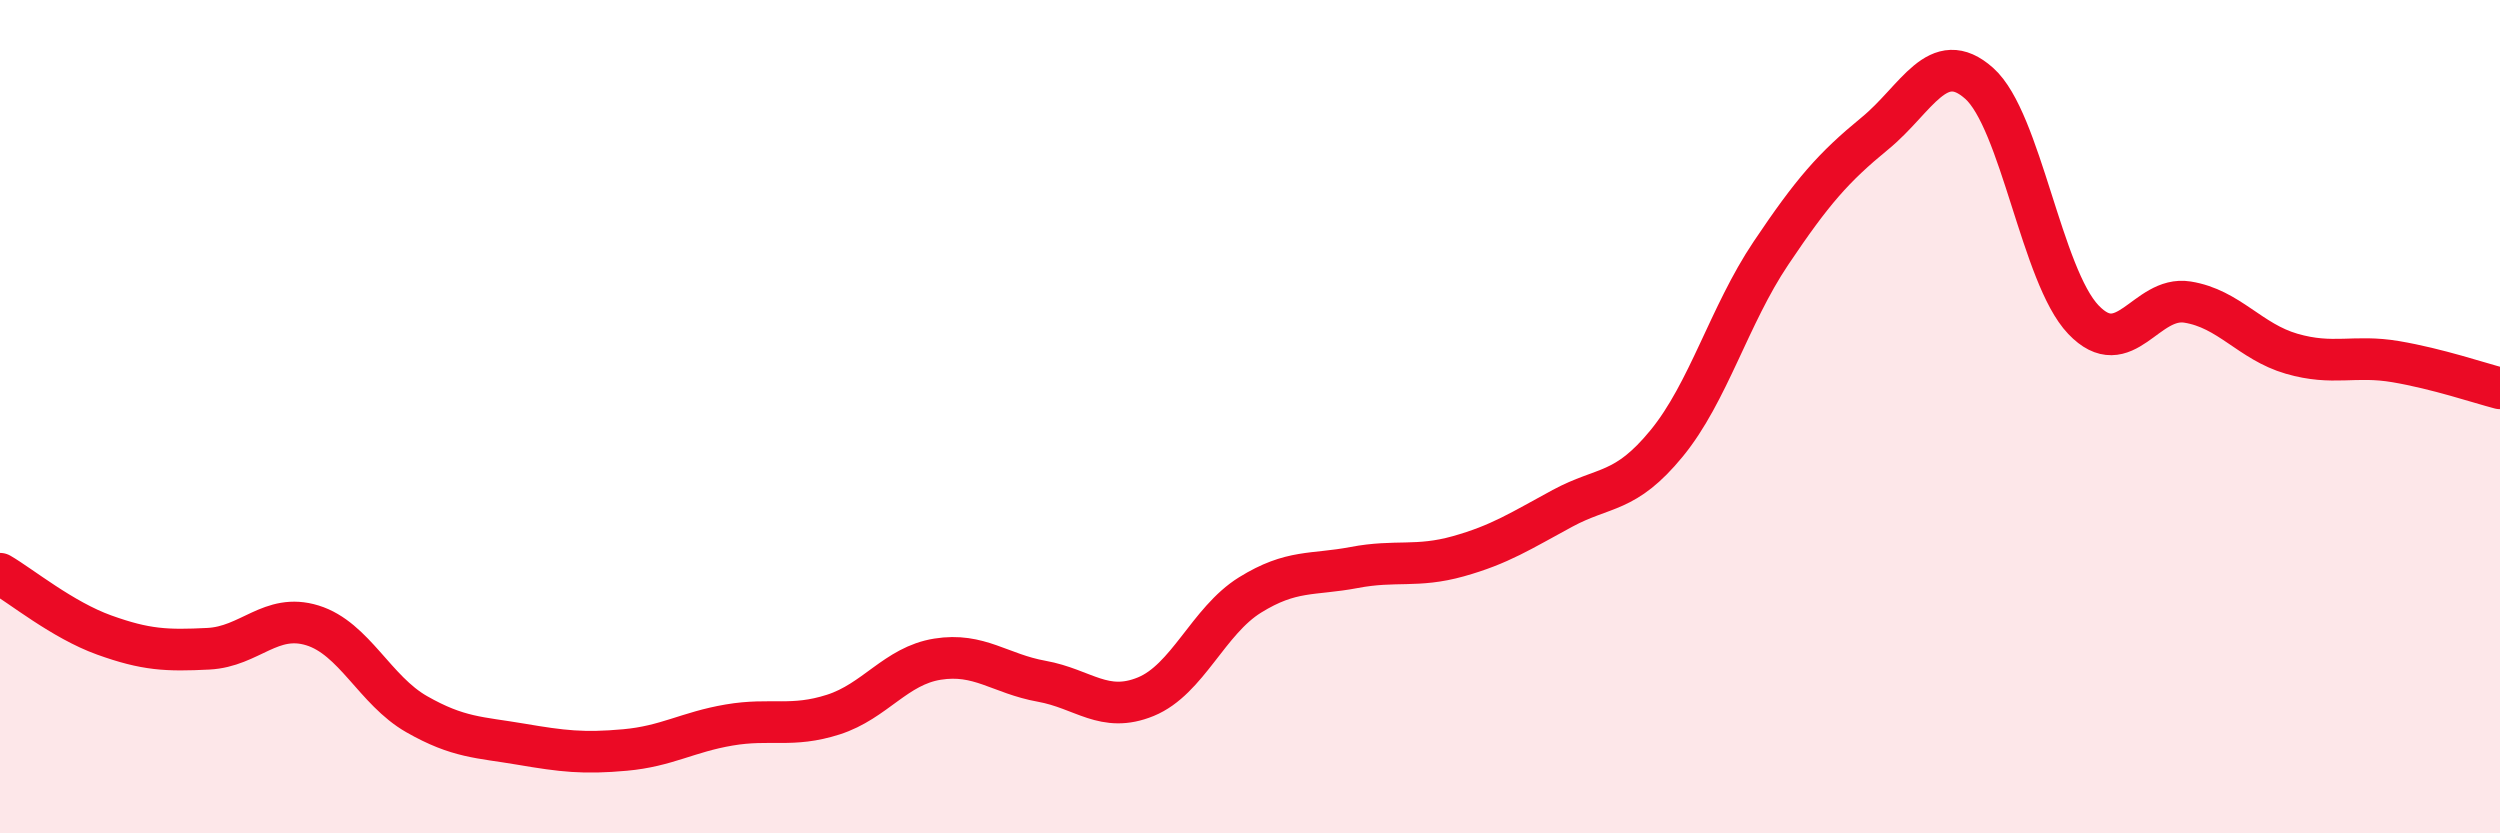
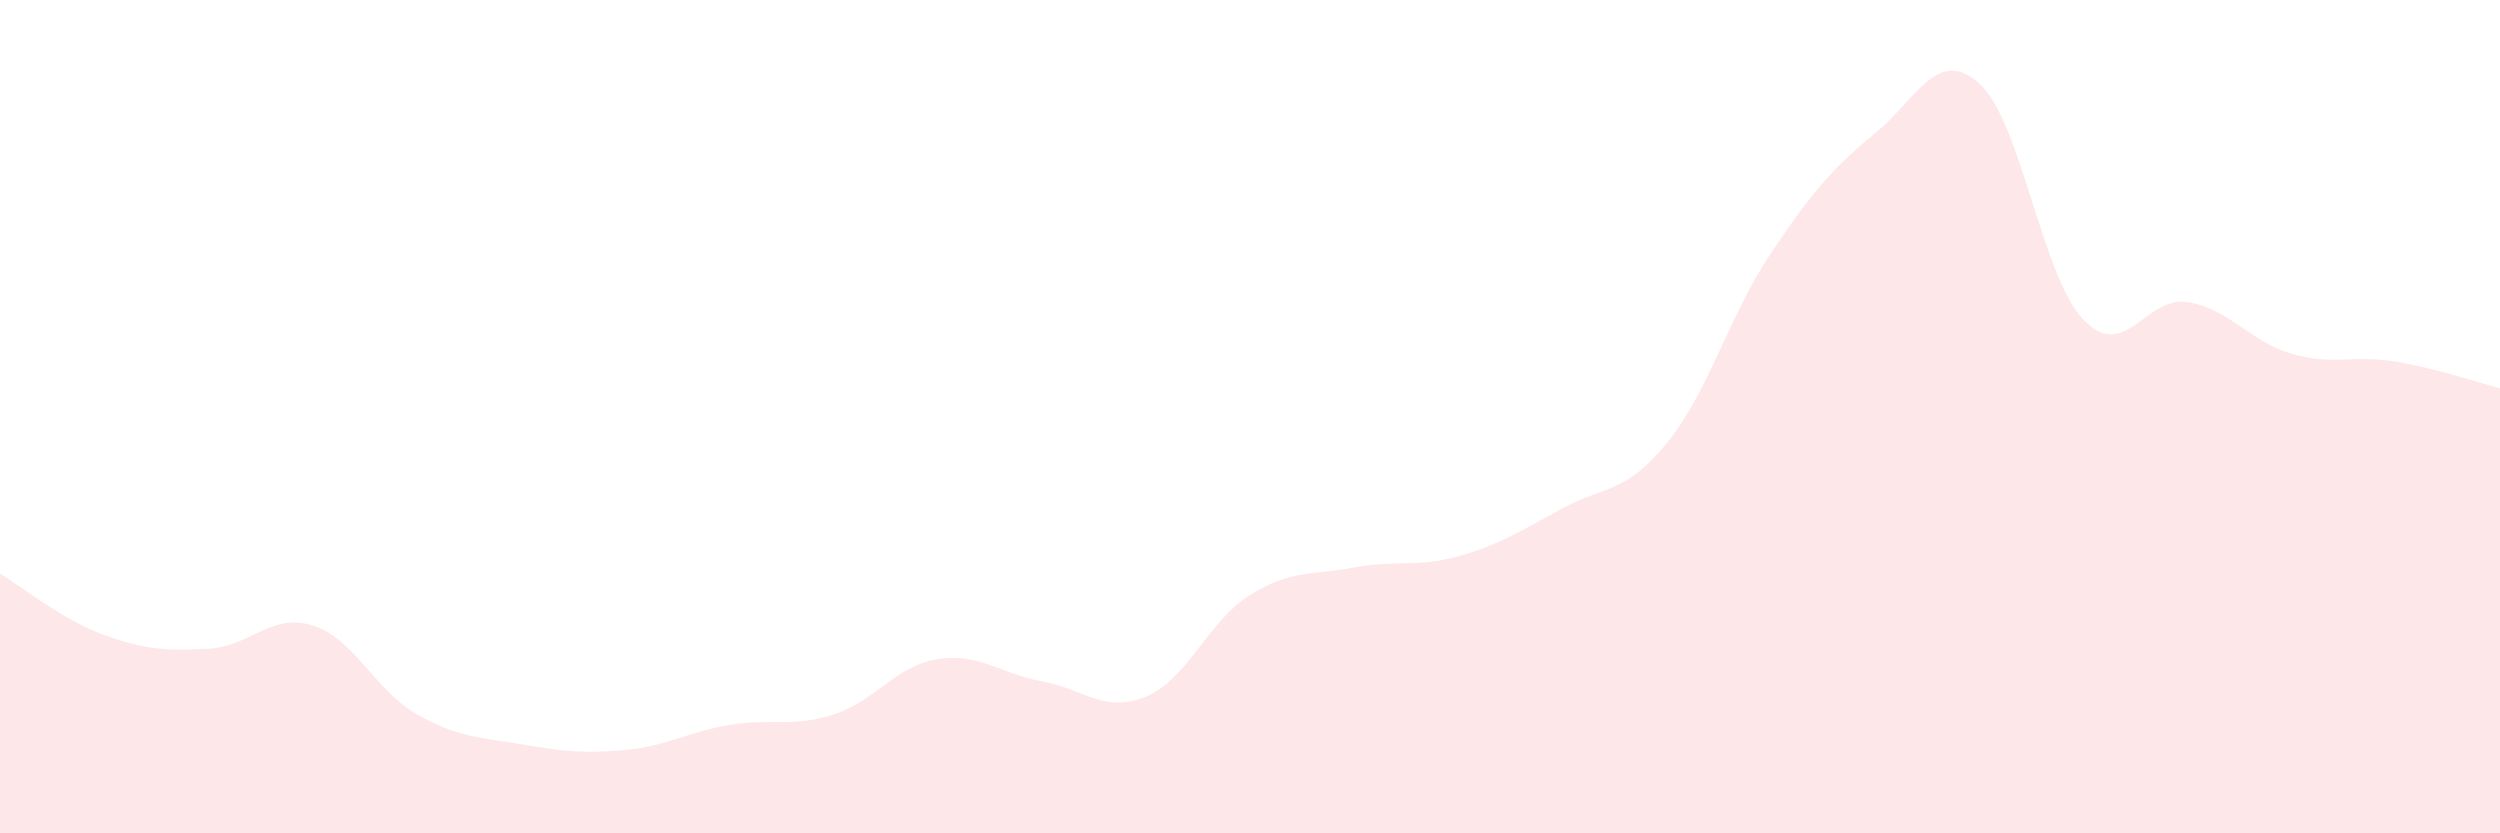
<svg xmlns="http://www.w3.org/2000/svg" width="60" height="20" viewBox="0 0 60 20">
  <path d="M 0,13.77 C 0.5,14.06 1.5,14.88 2.5,15.24 C 3.5,15.6 4,15.62 5,15.57 C 6,15.52 6.5,14.7 7.5,15.01 C 8.5,15.32 9,16.57 10,17.14 C 11,17.71 11.5,17.69 12.5,17.86 C 13.5,18.03 14,18.09 15,18 C 16,17.91 16.5,17.57 17.5,17.4 C 18.5,17.23 19,17.47 20,17.15 C 21,16.83 21.5,15.98 22.5,15.82 C 23.5,15.66 24,16.17 25,16.35 C 26,16.53 26.5,17.13 27.5,16.72 C 28.5,16.31 29,14.9 30,14.28 C 31,13.66 31.5,13.81 32.5,13.62 C 33.5,13.43 34,13.63 35,13.35 C 36,13.07 36.5,12.74 37.5,12.2 C 38.5,11.66 39,11.86 40,10.64 C 41,9.42 41.5,7.57 42.5,6.08 C 43.5,4.59 44,4.02 45,3.2 C 46,2.38 46.5,1.11 47.5,2 C 48.5,2.89 49,6.62 50,7.67 C 51,8.72 51.5,7.09 52.5,7.25 C 53.5,7.41 54,8.2 55,8.49 C 56,8.78 56.5,8.51 57.5,8.68 C 58.5,8.85 59.5,9.19 60,9.32L60 20L0 20Z" fill="#EB0A25" opacity="0.1" stroke-linecap="round" stroke-linejoin="round" />
-   <path d="M 0,13.77 C 0.5,14.06 1.5,14.88 2.5,15.24 C 3.5,15.6 4,15.62 5,15.57 C 6,15.52 6.5,14.7 7.5,15.01 C 8.5,15.32 9,16.57 10,17.14 C 11,17.71 11.5,17.69 12.5,17.86 C 13.5,18.03 14,18.09 15,18 C 16,17.91 16.5,17.57 17.5,17.4 C 18.5,17.23 19,17.47 20,17.15 C 21,16.83 21.5,15.98 22.5,15.82 C 23.5,15.66 24,16.17 25,16.35 C 26,16.53 26.5,17.13 27.5,16.72 C 28.5,16.31 29,14.9 30,14.28 C 31,13.66 31.5,13.81 32.5,13.62 C 33.5,13.43 34,13.63 35,13.35 C 36,13.07 36.5,12.74 37.5,12.2 C 38.5,11.66 39,11.86 40,10.64 C 41,9.42 41.5,7.57 42.5,6.08 C 43.5,4.59 44,4.02 45,3.2 C 46,2.38 46.5,1.11 47.5,2 C 48.5,2.89 49,6.62 50,7.67 C 51,8.72 51.5,7.09 52.5,7.25 C 53.5,7.41 54,8.2 55,8.49 C 56,8.78 56.5,8.51 57.5,8.68 C 58.5,8.85 59.5,9.19 60,9.32" stroke="#EB0A25" stroke-width="1" fill="none" stroke-linecap="round" stroke-linejoin="round" />
</svg>